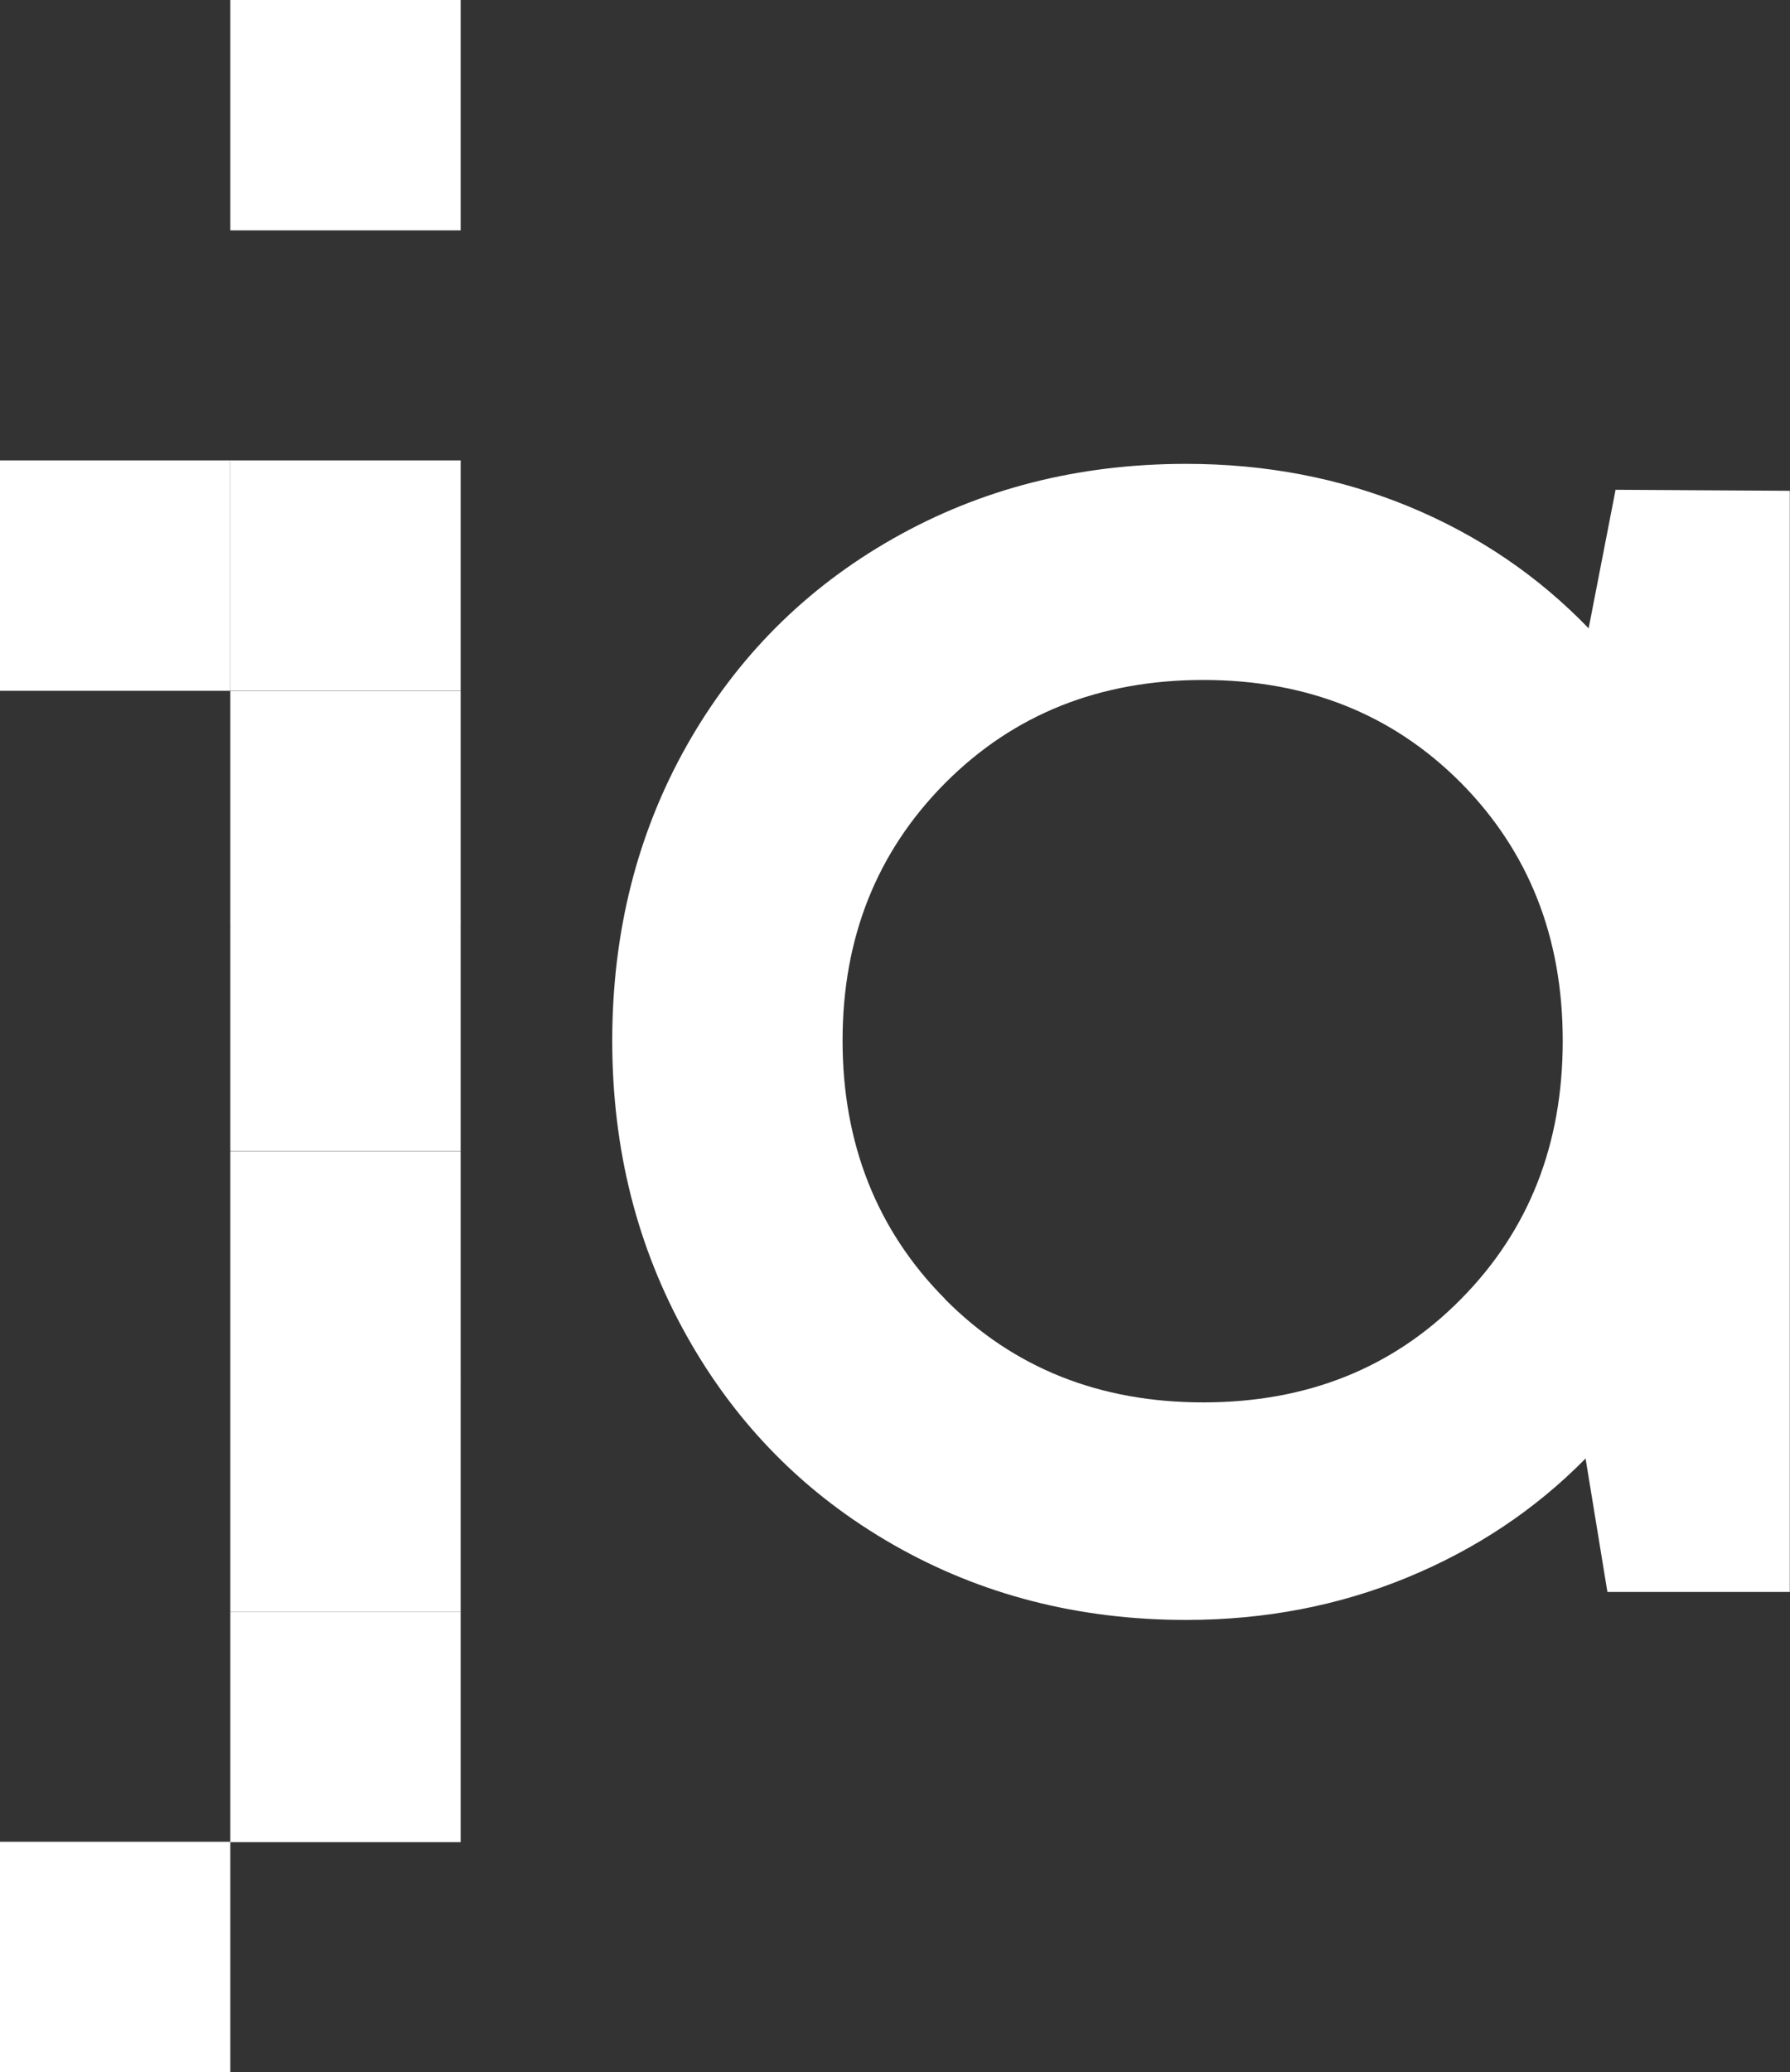
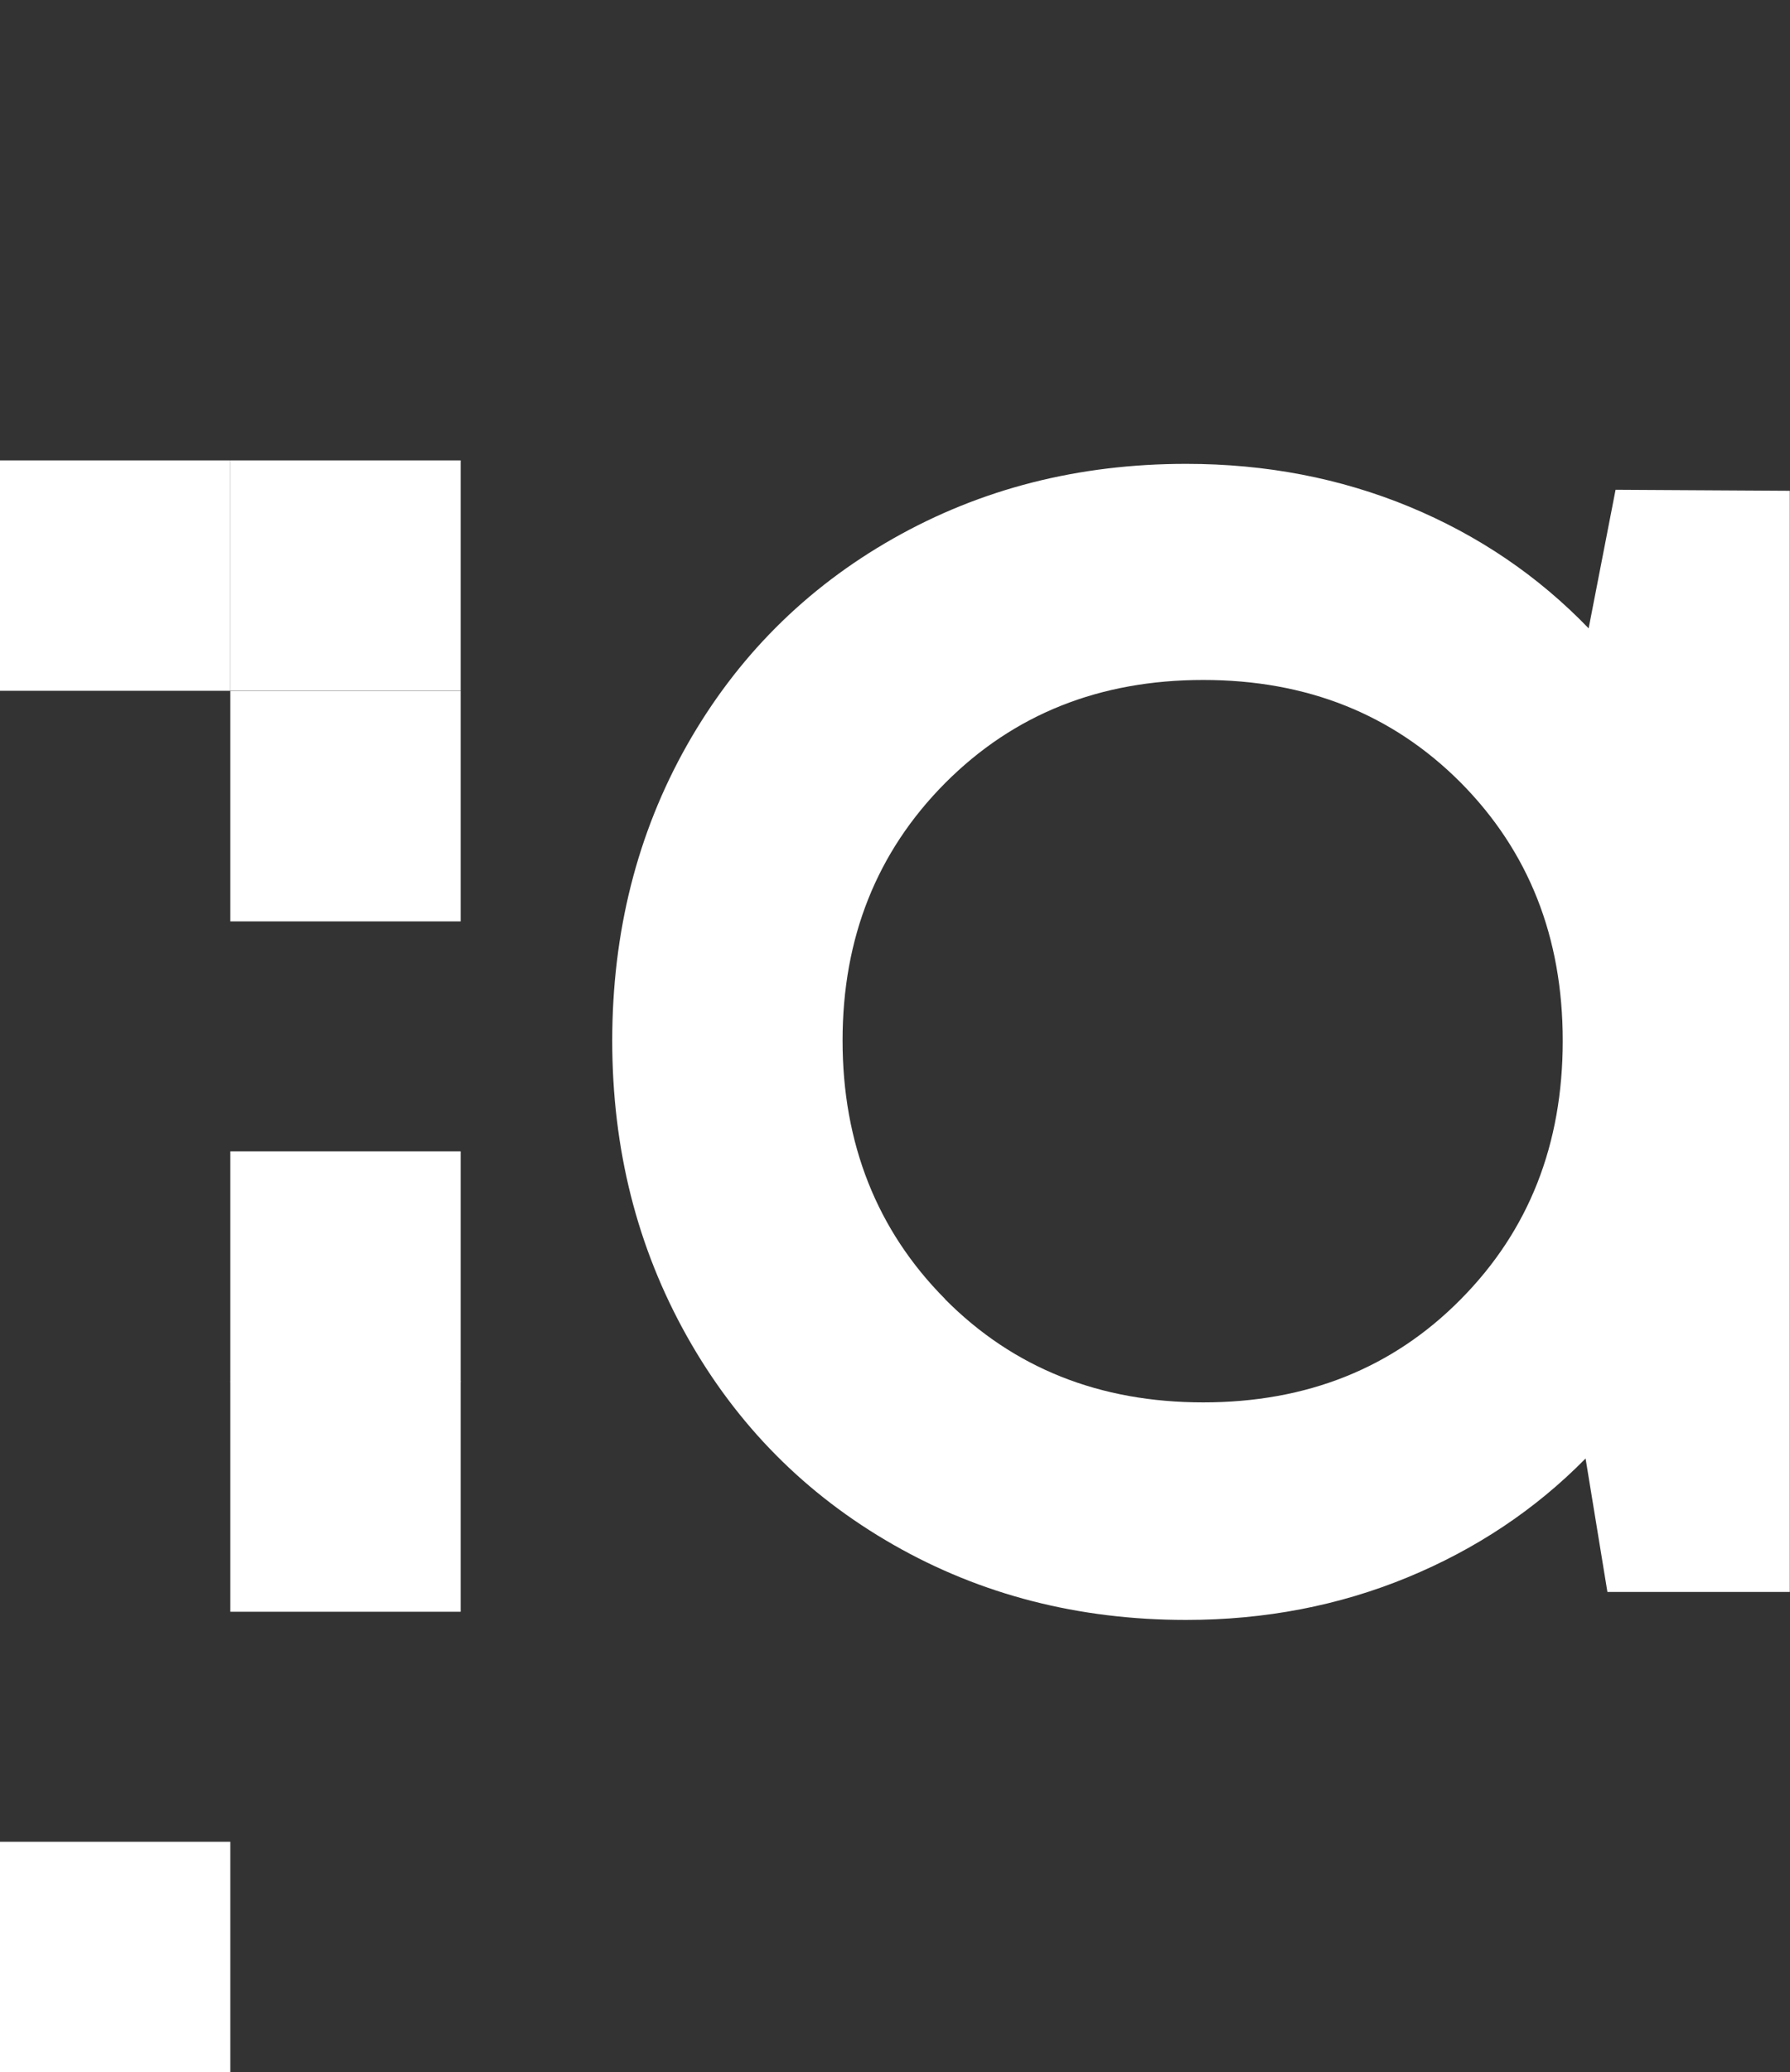
<svg xmlns="http://www.w3.org/2000/svg" id="Ebene_1" data-name="Ebene 1" viewBox="0 0 87.74 101.54">
  <rect x="0" y="0" width="87.74" height="101.54" fill="#333333" stroke="none" />
  <defs>
    <style>      .cls-1 {        fill: #fff;      }    </style>
  </defs>
  <rect class="cls-1" y="22.56" width="11.29" height="11.29" />
  <rect class="cls-1" y="90.25" width="11.29" height="11.29" />
-   <rect class="cls-1" x="11.29" y="78.98" width="11.29" height="11.29" />
  <rect class="cls-1" x="11.29" y="67.69" width="11.29" height="11.29" />
  <rect class="cls-1" x="11.29" y="56.42" width="11.29" height="11.29" />
-   <rect class="cls-1" x="11.29" y="45.12" width="11.29" height="11.29" />
  <rect class="cls-1" x="11.29" y="33.86" width="11.29" height="11.29" />
  <rect class="cls-1" x="11.29" y="22.56" width="11.29" height="11.29" />
-   <rect class="cls-1" x="11.29" width="11.29" height="11.29" />
  <path class="cls-1" d="M79.19,24l8.54,.05v53.96h-8.94l-1.07-6.54c-2.47,2.51-5.39,4.45-8.74,5.83-3.35,1.38-6.97,2.08-10.84,2.08-5.27,0-10.06-1.23-14.36-3.69s-7.67-5.86-10.11-10.21-3.66-9.17-3.66-14.48,1.22-10.16,3.66-14.48c2.44-4.31,5.81-7.69,10.11-10.13s9.08-3.66,14.36-3.66c3.91,0,7.55,.7,10.94,2.1,3.38,1.4,6.31,3.39,8.79,5.96l1.32-6.79ZM46.33,63.67c3.35,3.37,7.57,5.05,12.65,5.05s9.29-1.68,12.62-5.05c3.34-3.37,5-7.59,5-12.67s-1.67-9.29-5-12.65c-3.34-3.35-7.54-5.03-12.62-5.03s-9.29,1.68-12.65,5.05c-3.35,3.37-5.03,7.58-5.03,12.62s1.68,9.3,5.03,12.67Z" />
</svg>